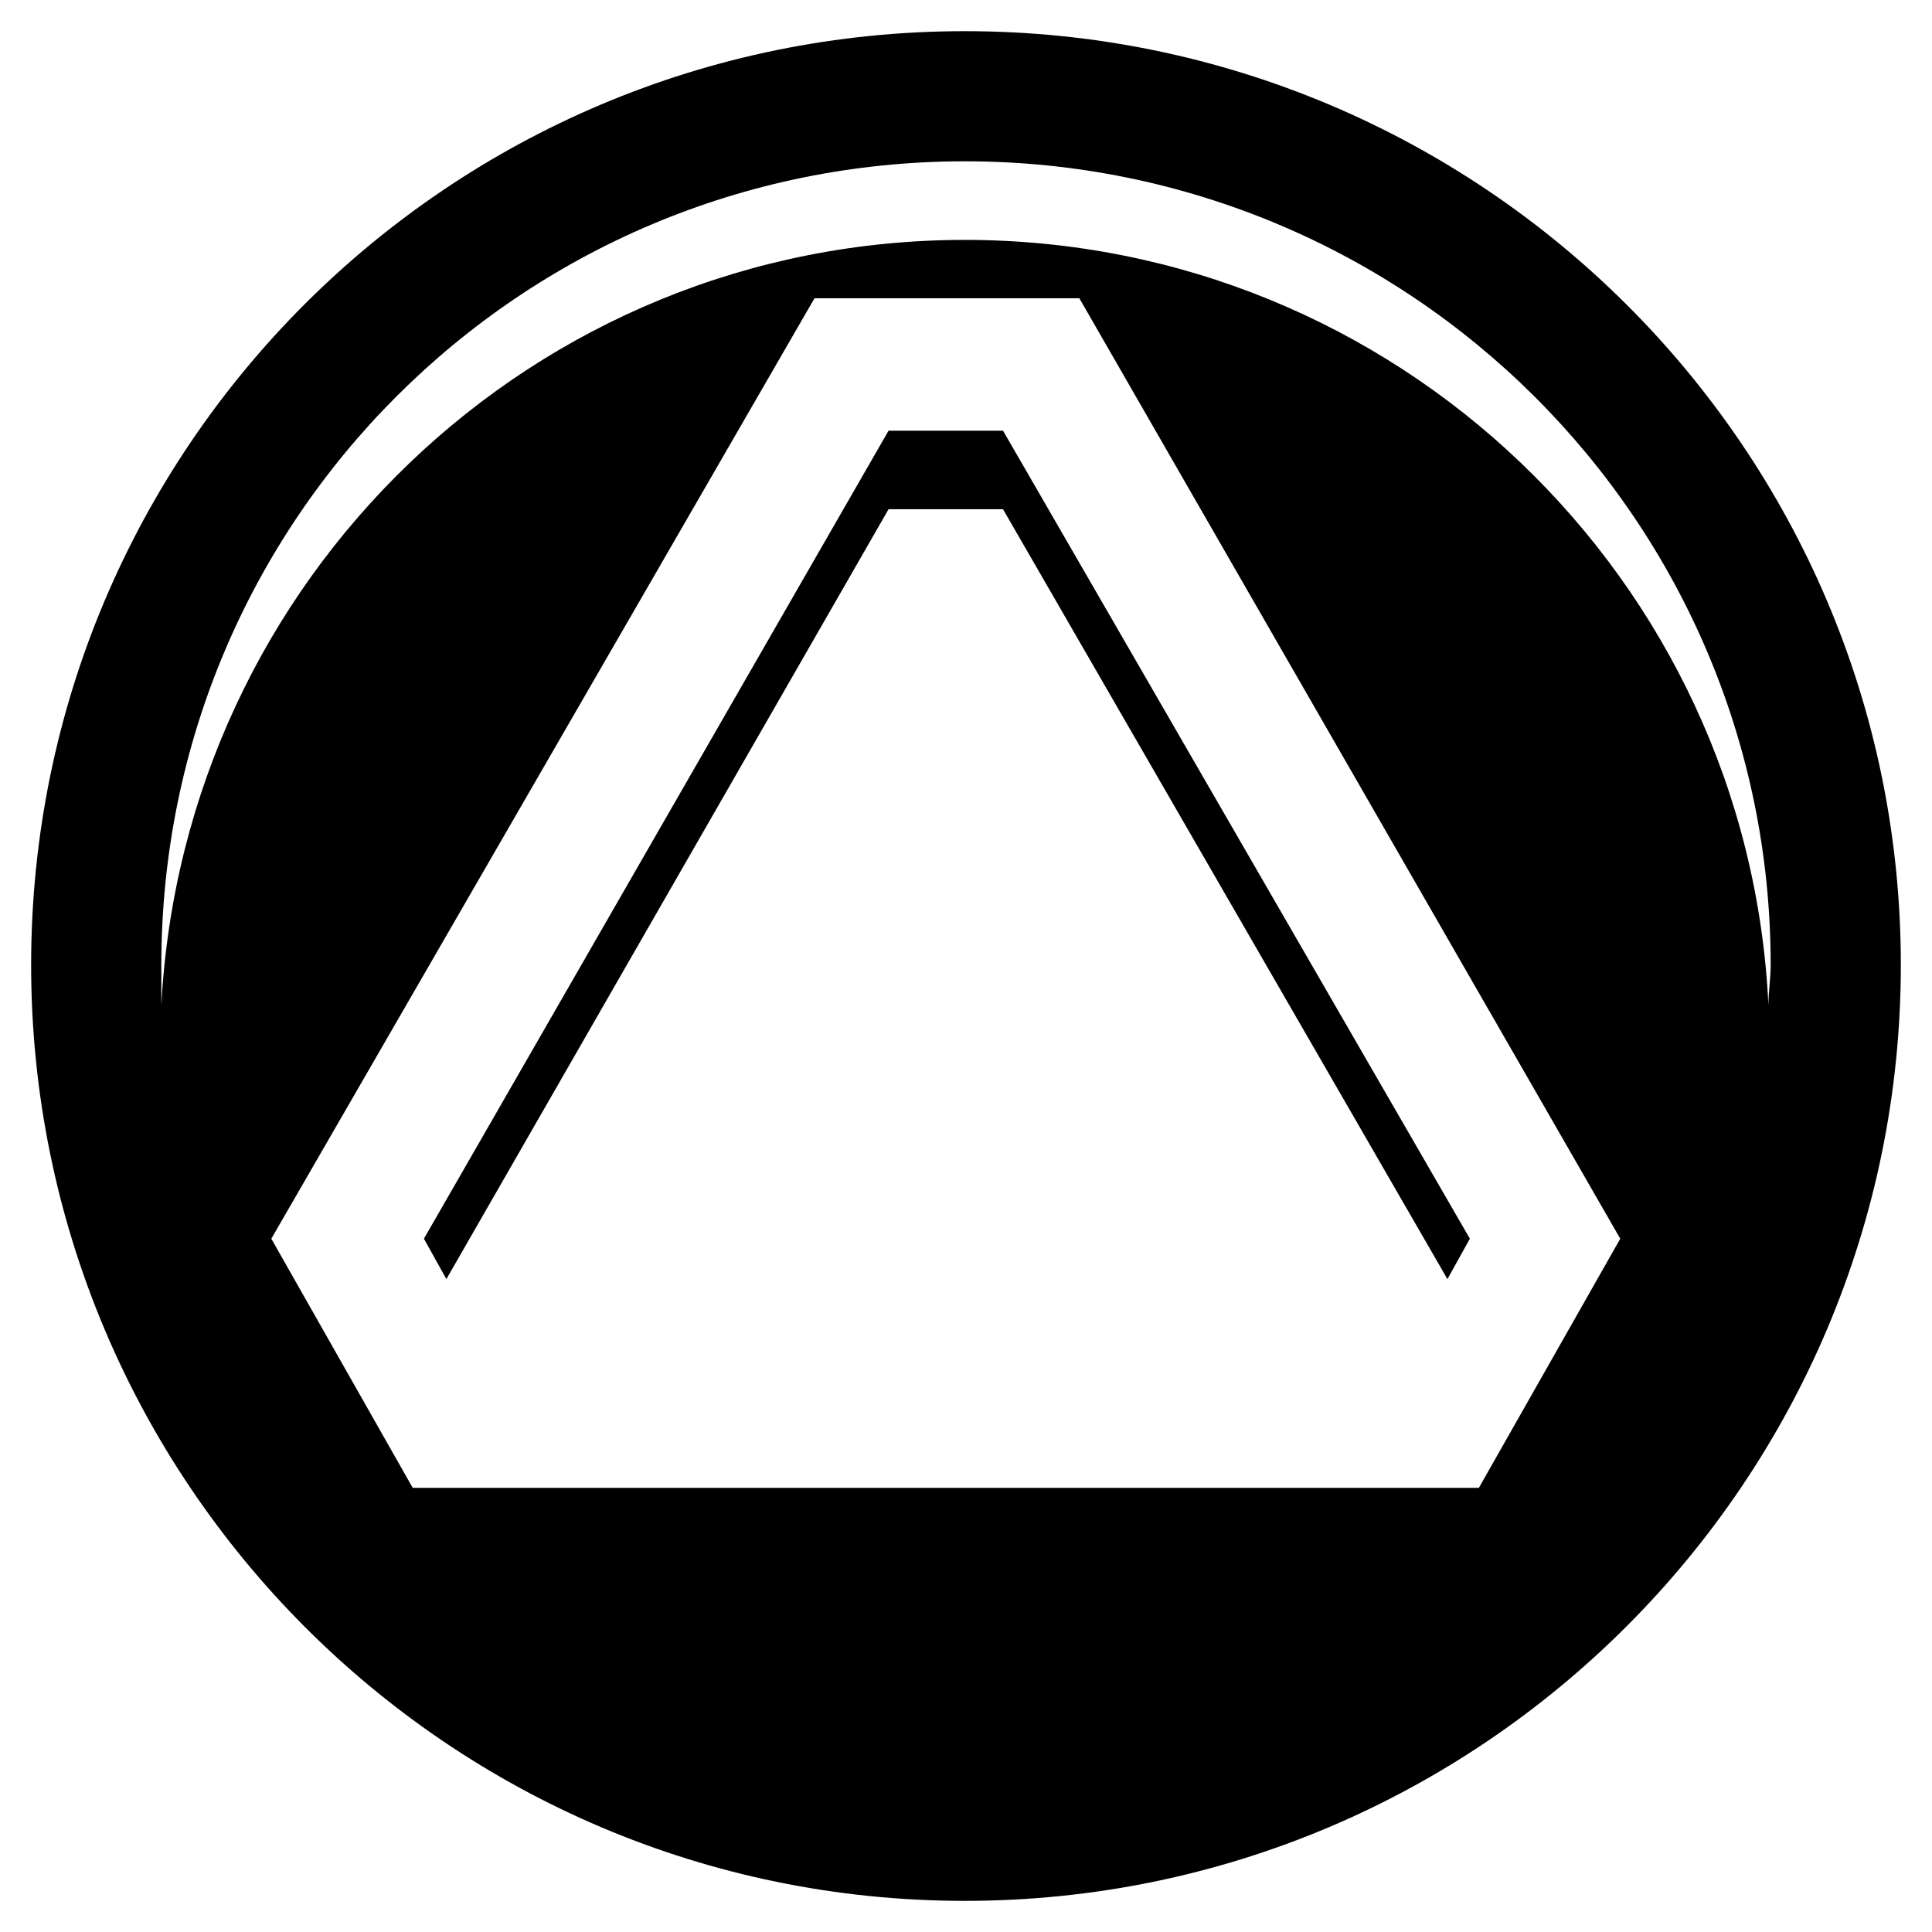
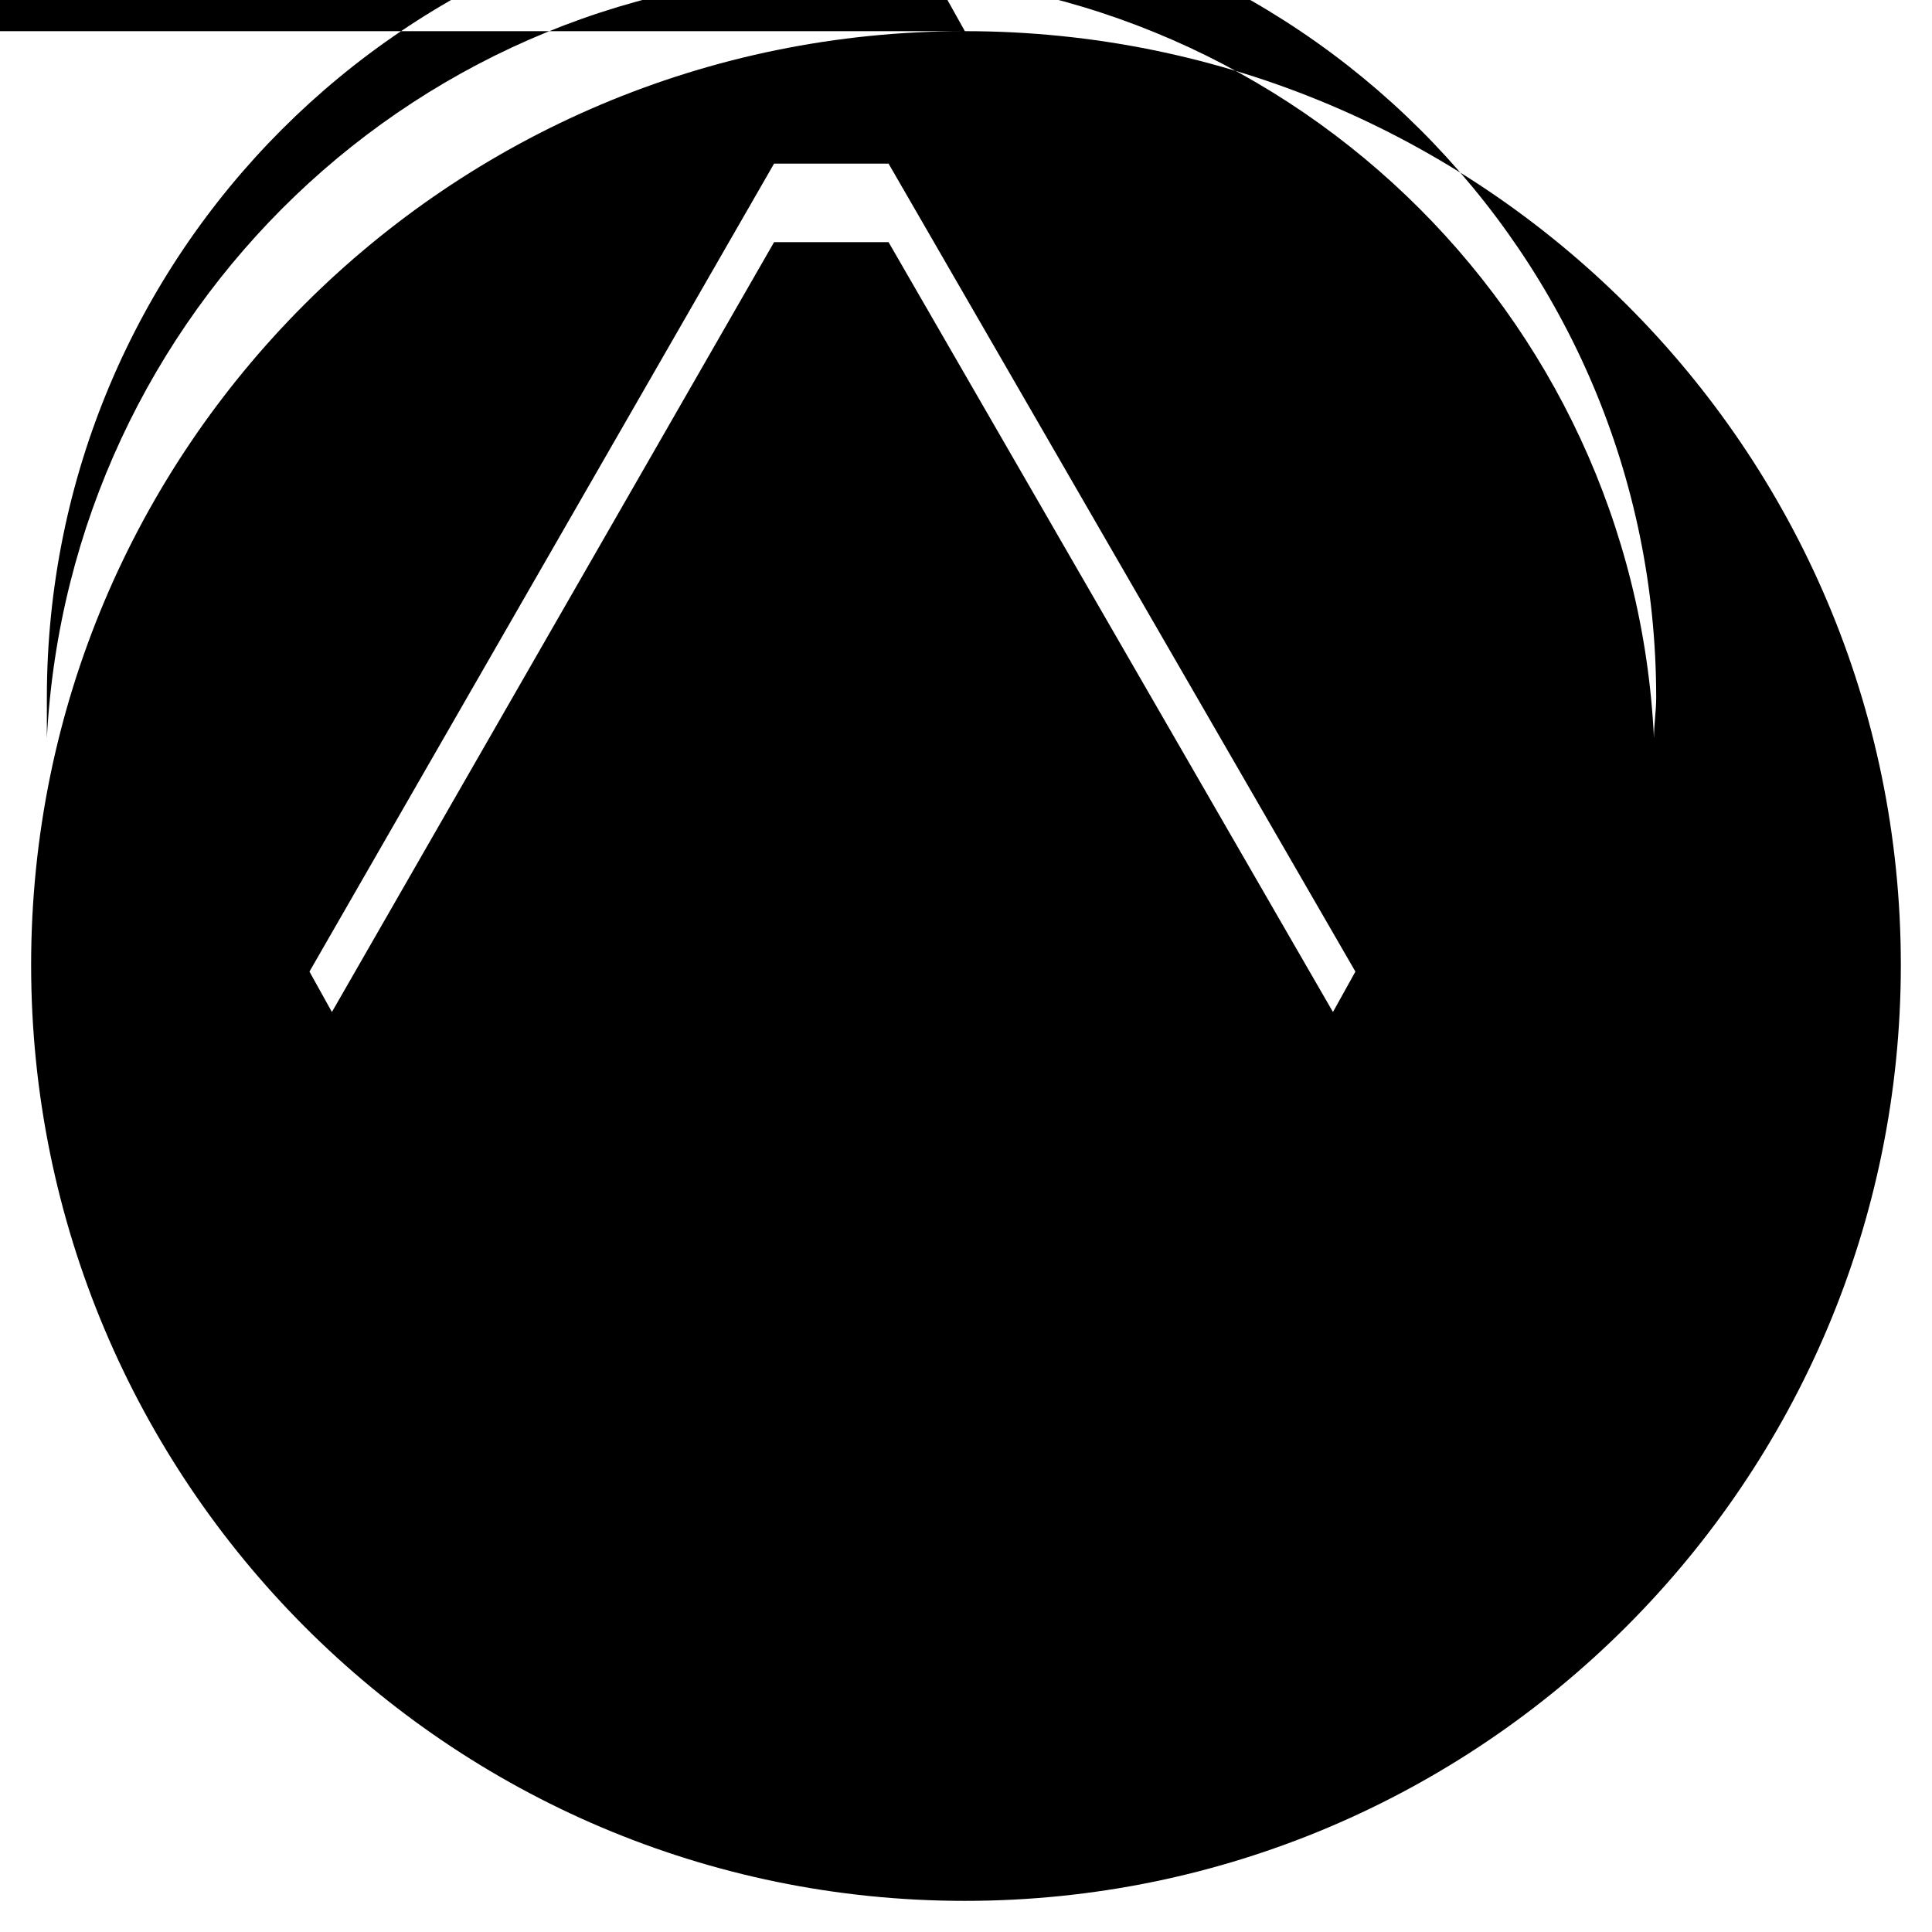
<svg xmlns="http://www.w3.org/2000/svg" fill="#000000" width="800px" height="800px" version="1.1" viewBox="144 144 512 512">
-   <path d="m399.7 152.26c136.81 0 248.04 110.64 248.04 247.45s-111.23 248.04-248.04 248.04c-136.81 0-247.45-111.23-247.45-248.04s110.64-247.45 247.45-247.45zm30.336 70.781 143.35 249.23-37.473 66.023h-282.54l-37.473-66.023 143.95-249.23zm-20.223 55.914 117.77 204.02 5.949-10.707-123.72-214.13h-30.336l-123.13 214.13 5.949 10.707 117.18-204.02zm-10.113-71.379c114.2 0 207.59 89.816 212.95 202.83 0-3.57 0.594-7.137 0.594-10.707 0-117.77-95.766-212.95-213.54-212.95-117.77 0-212.95 95.172-212.95 212.95v10.707c5.949-113.02 98.738-202.83 212.95-202.83z" fill-rule="evenodd" />
+   <path d="m399.7 152.26c136.81 0 248.04 110.64 248.04 247.45s-111.23 248.04-248.04 248.04c-136.81 0-247.45-111.23-247.45-248.04s110.64-247.45 247.45-247.45zh-282.54l-37.473-66.023 143.95-249.23zm-20.223 55.914 117.77 204.02 5.949-10.707-123.72-214.13h-30.336l-123.13 214.13 5.949 10.707 117.18-204.02zm-10.113-71.379c114.2 0 207.59 89.816 212.95 202.83 0-3.57 0.594-7.137 0.594-10.707 0-117.77-95.766-212.95-213.54-212.95-117.77 0-212.95 95.172-212.95 212.95v10.707c5.949-113.02 98.738-202.83 212.95-202.83z" fill-rule="evenodd" />
</svg>